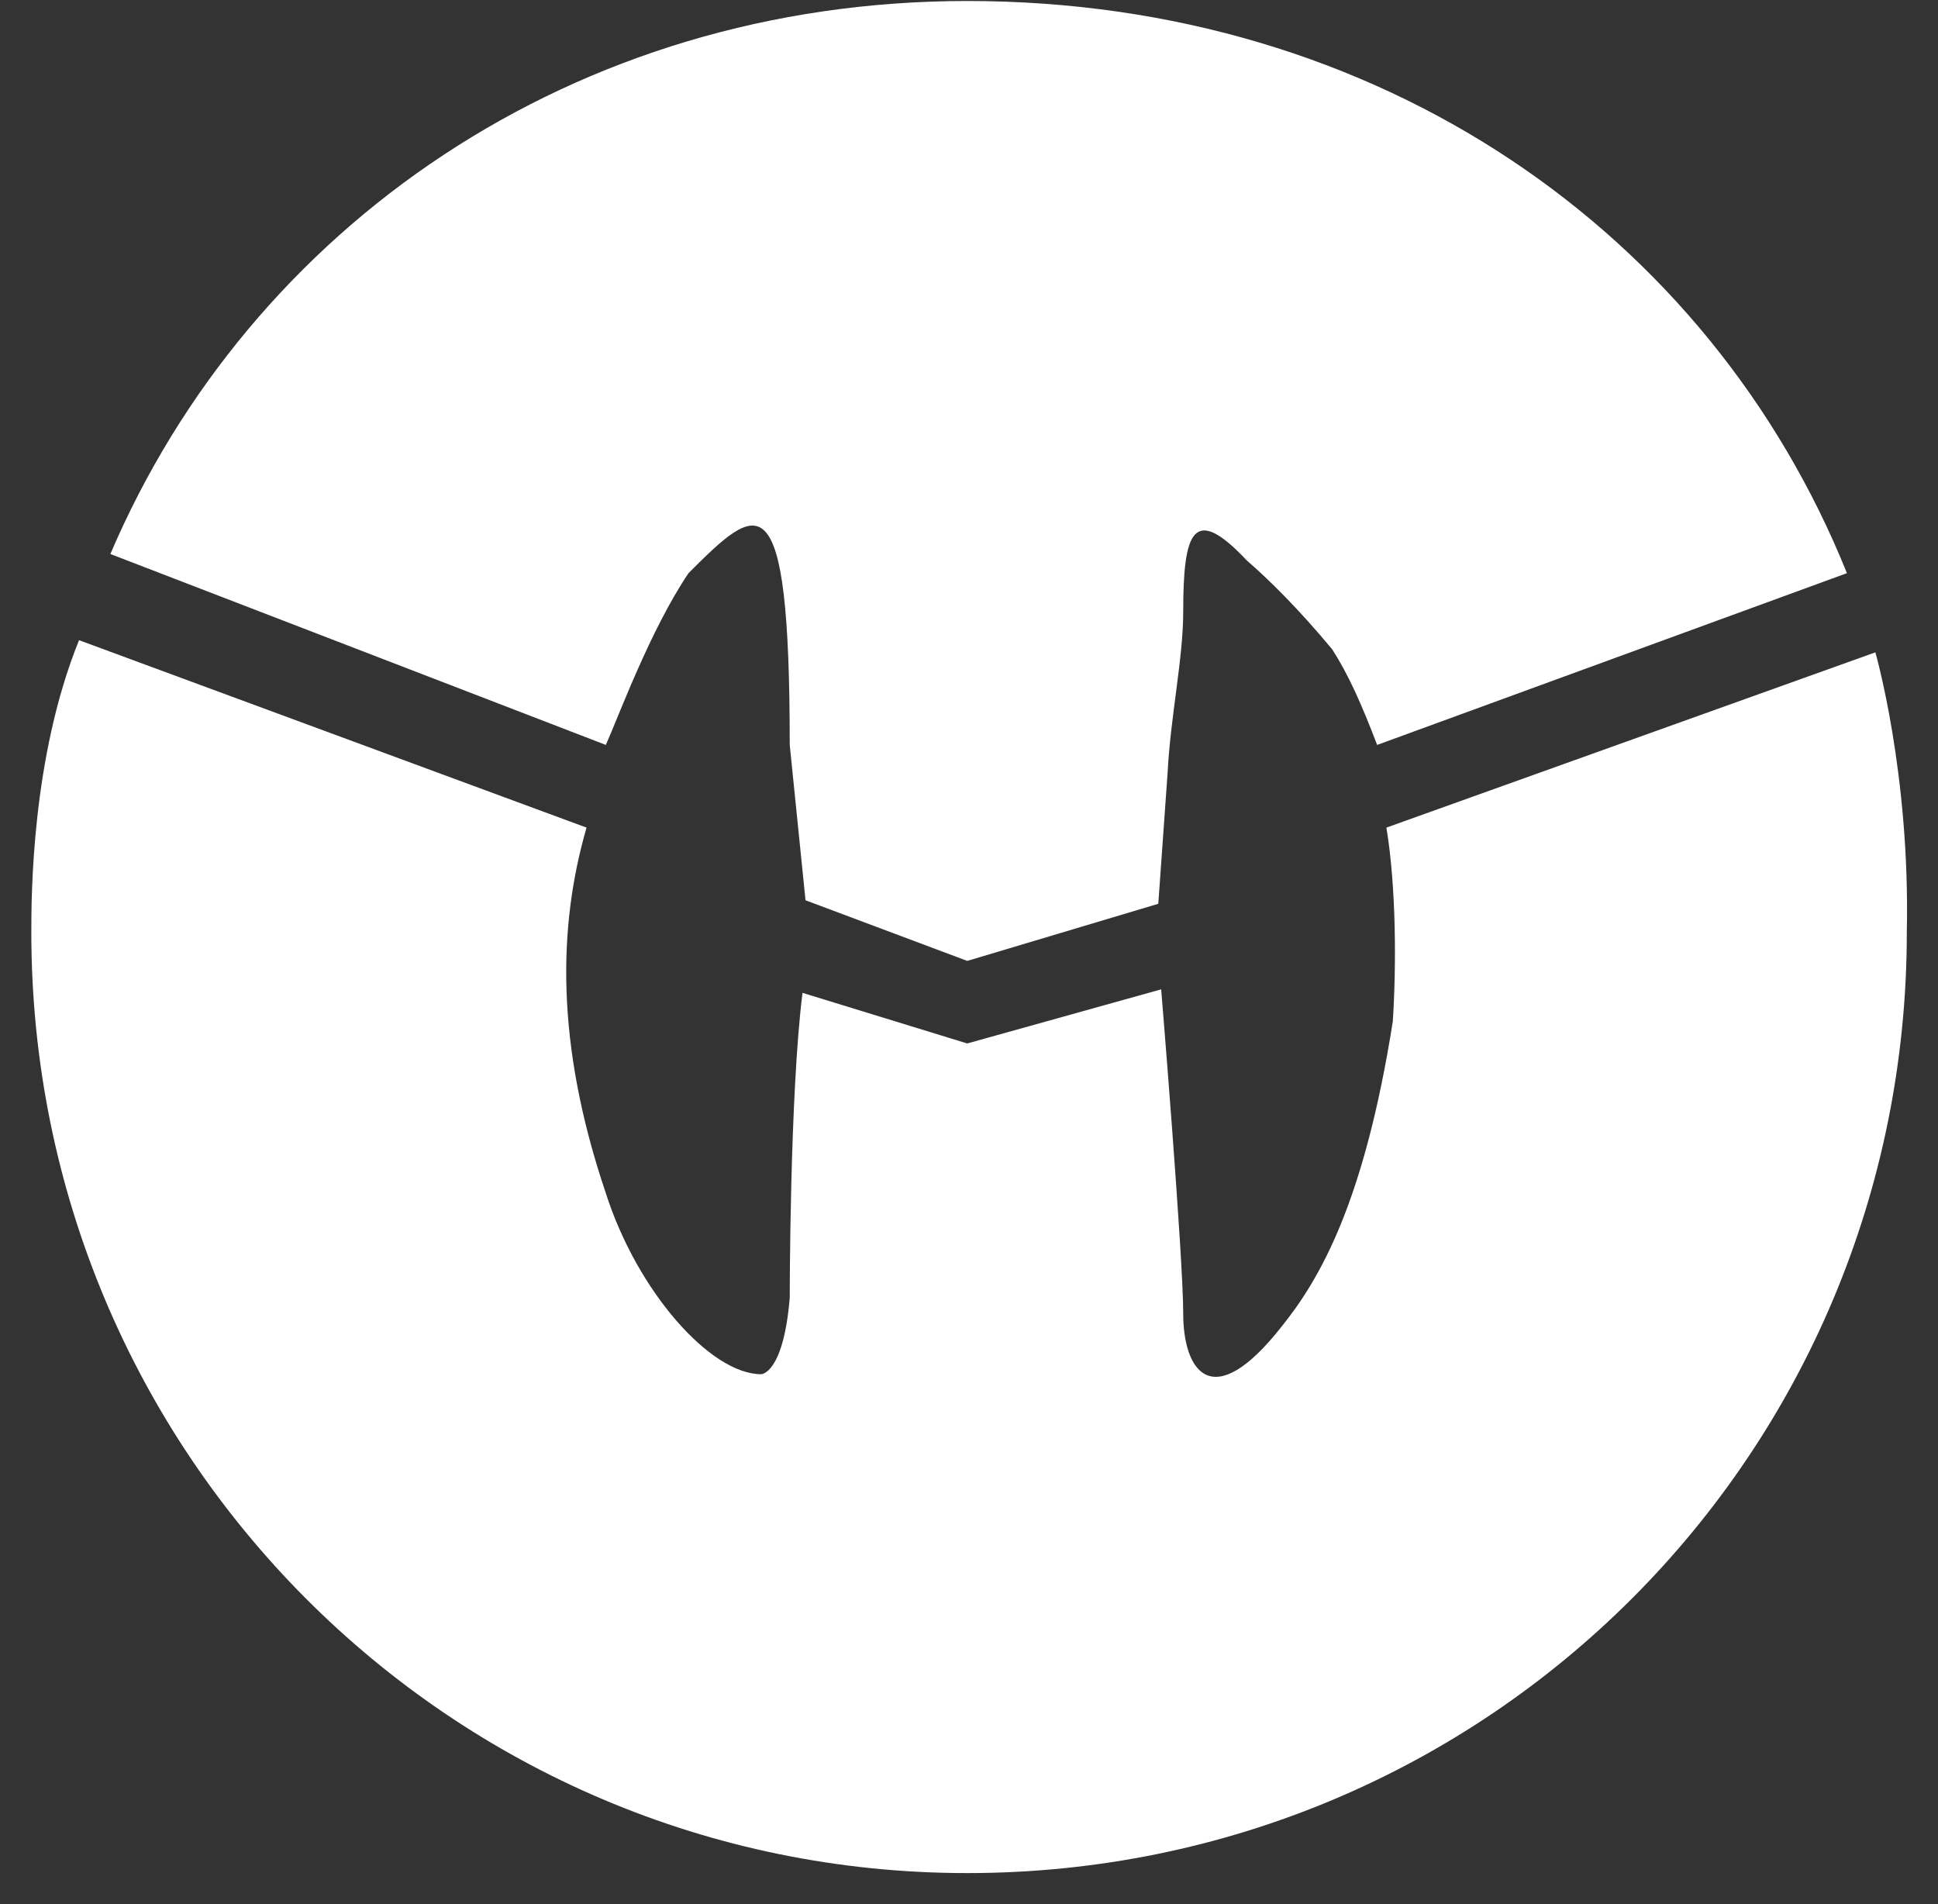
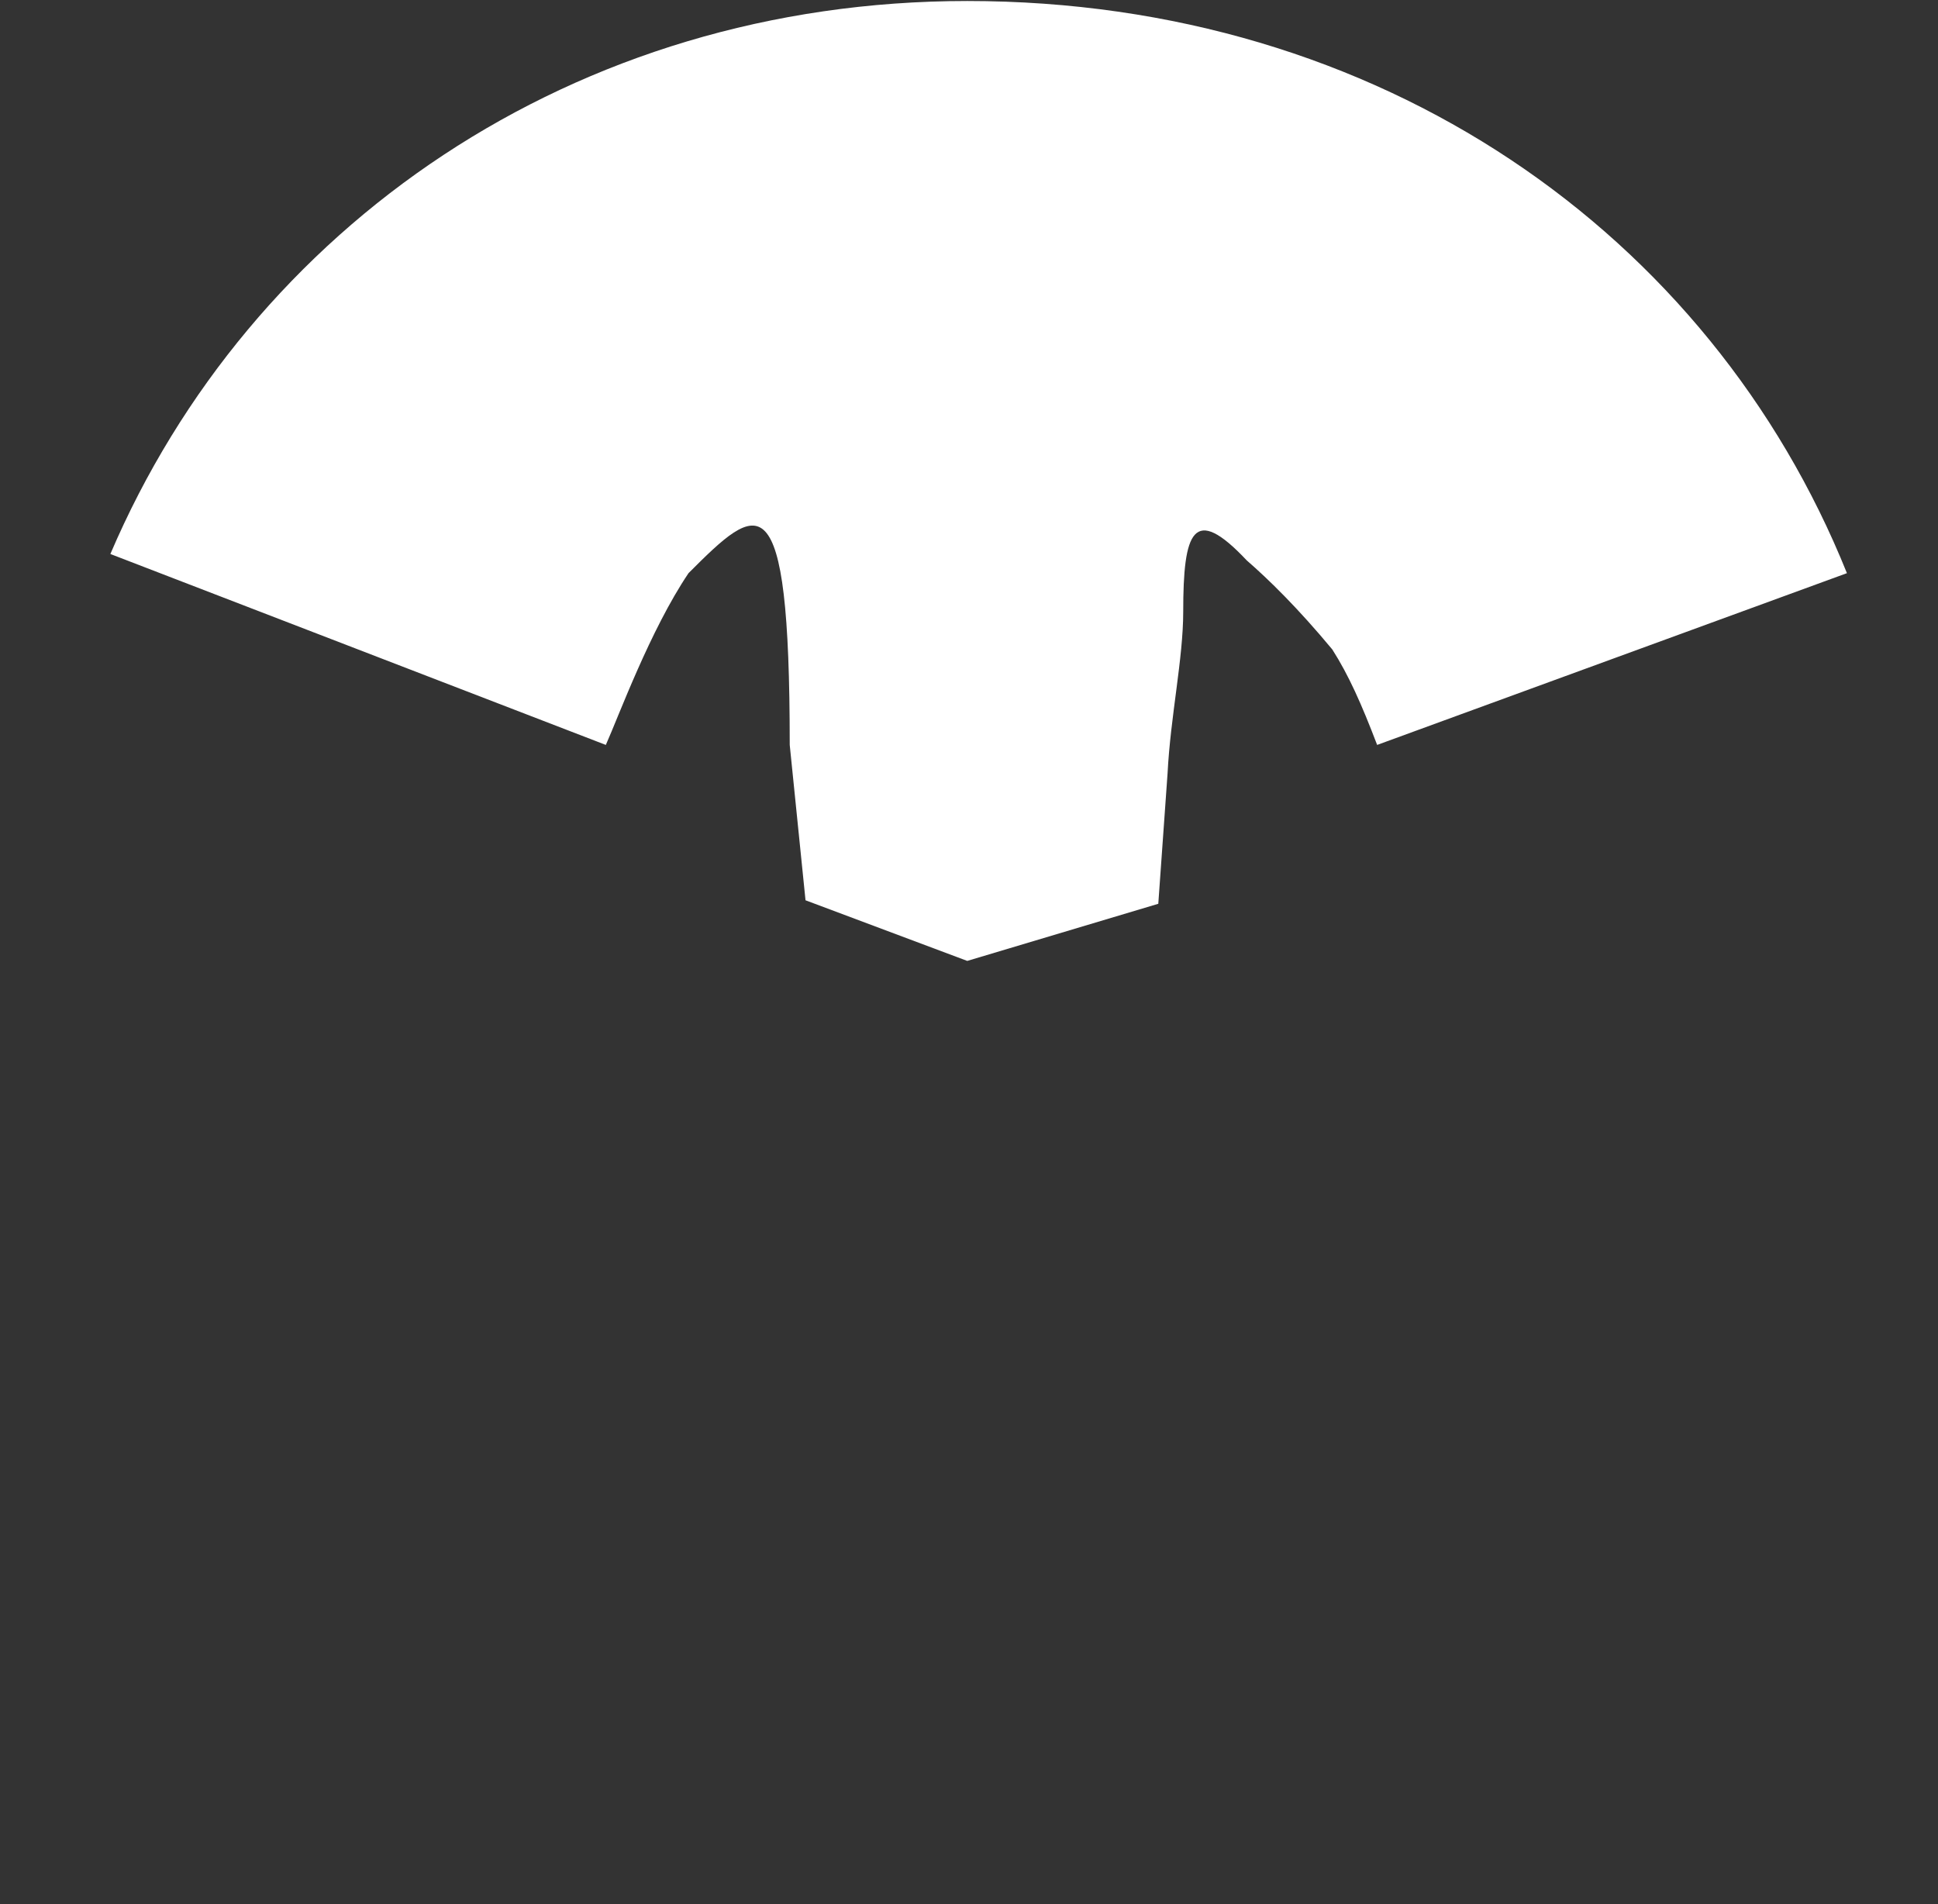
<svg xmlns="http://www.w3.org/2000/svg" version="1.2" viewBox="0 0 1547 1520" width="1547" height="1520">
  <rect x="0" y="0" width="1547" height="1520" fill="#333333" stroke="none" />
  <title>TWI-svg</title>
  <style>
		.s0 { fill: #ffffff } 
	</style>
  <g id="Clip-Path: Clip-Path: Clip-Path: Page 1">
    <g id="Clip-Path: Clip-Path: Page 1">
      <g id="Clip-Path: Page 1">
        <g id="Page 1">
          <path id="Path 21" class="s0" d="m1474.3 457.5c-109.2-271.3-372.7-456.7-702.2-456.7-314.1 0-572.4 180.3-684 441.4l395.5 152.4c10.2-22.8 35.3-91.5 66-137.1 55.7-55.7 80.8-78.5 80.8 137.1l12.6 124 129.1 48.4 152.5-45.6 7.4-104c2.3-45.6 12.5-91.6 12.5-129.2 0-63.7 7.9-86.4 50.7-40.9 17.6 15.3 40.9 38.1 68.3 71.1 13 20.4 23.2 43.2 35.8 76.2z" />
-           <path id="Path 25" class="s0" d="m1522.1 744.2c2.8-126.8-25.1-223.5-25.1-223.5l-390.3 139.9c7.9 47.8 7.9 111.5 5.1 154.7-22.8 144.5-58.1 205.4-88.7 243.5-55.8 71-78.6 35.3-78.6-10.3 0-45.5-17.6-258.8-17.6-258.8l-154.8 43.2-131.5-40.4c-10.2 80.9-10.2 243.5-10.2 243.5-5.1 60.9-22.8 60.9-22.8 60.9-40.4 0-98.9-66-124-144.5-40.4-119.5-38.1-213.3-15.4-291.8l-405.1-149.6c-38.1 93.8-38.1 205.3-38.1 233.2 0 415.9 334.5 750.9 747.1 750.9 415.9 0 750-335 750-750.9z" />
          <g id="Clip-Path: Clip-Path: Clip-Path: Mask">
            <g id="Clip-Path: Clip-Path: Mask">
              <g id="Clip-Path: Mask">
                <g id="Mask">
								</g>
              </g>
            </g>
          </g>
          <g id="Clip-Path: Clip-Path: Clip-Path: Mask">
            <g id="Clip-Path: Clip-Path: Mask">
              <g id="Clip-Path: Mask">
							</g>
            </g>
          </g>
        </g>
      </g>
    </g>
  </g>
</svg>